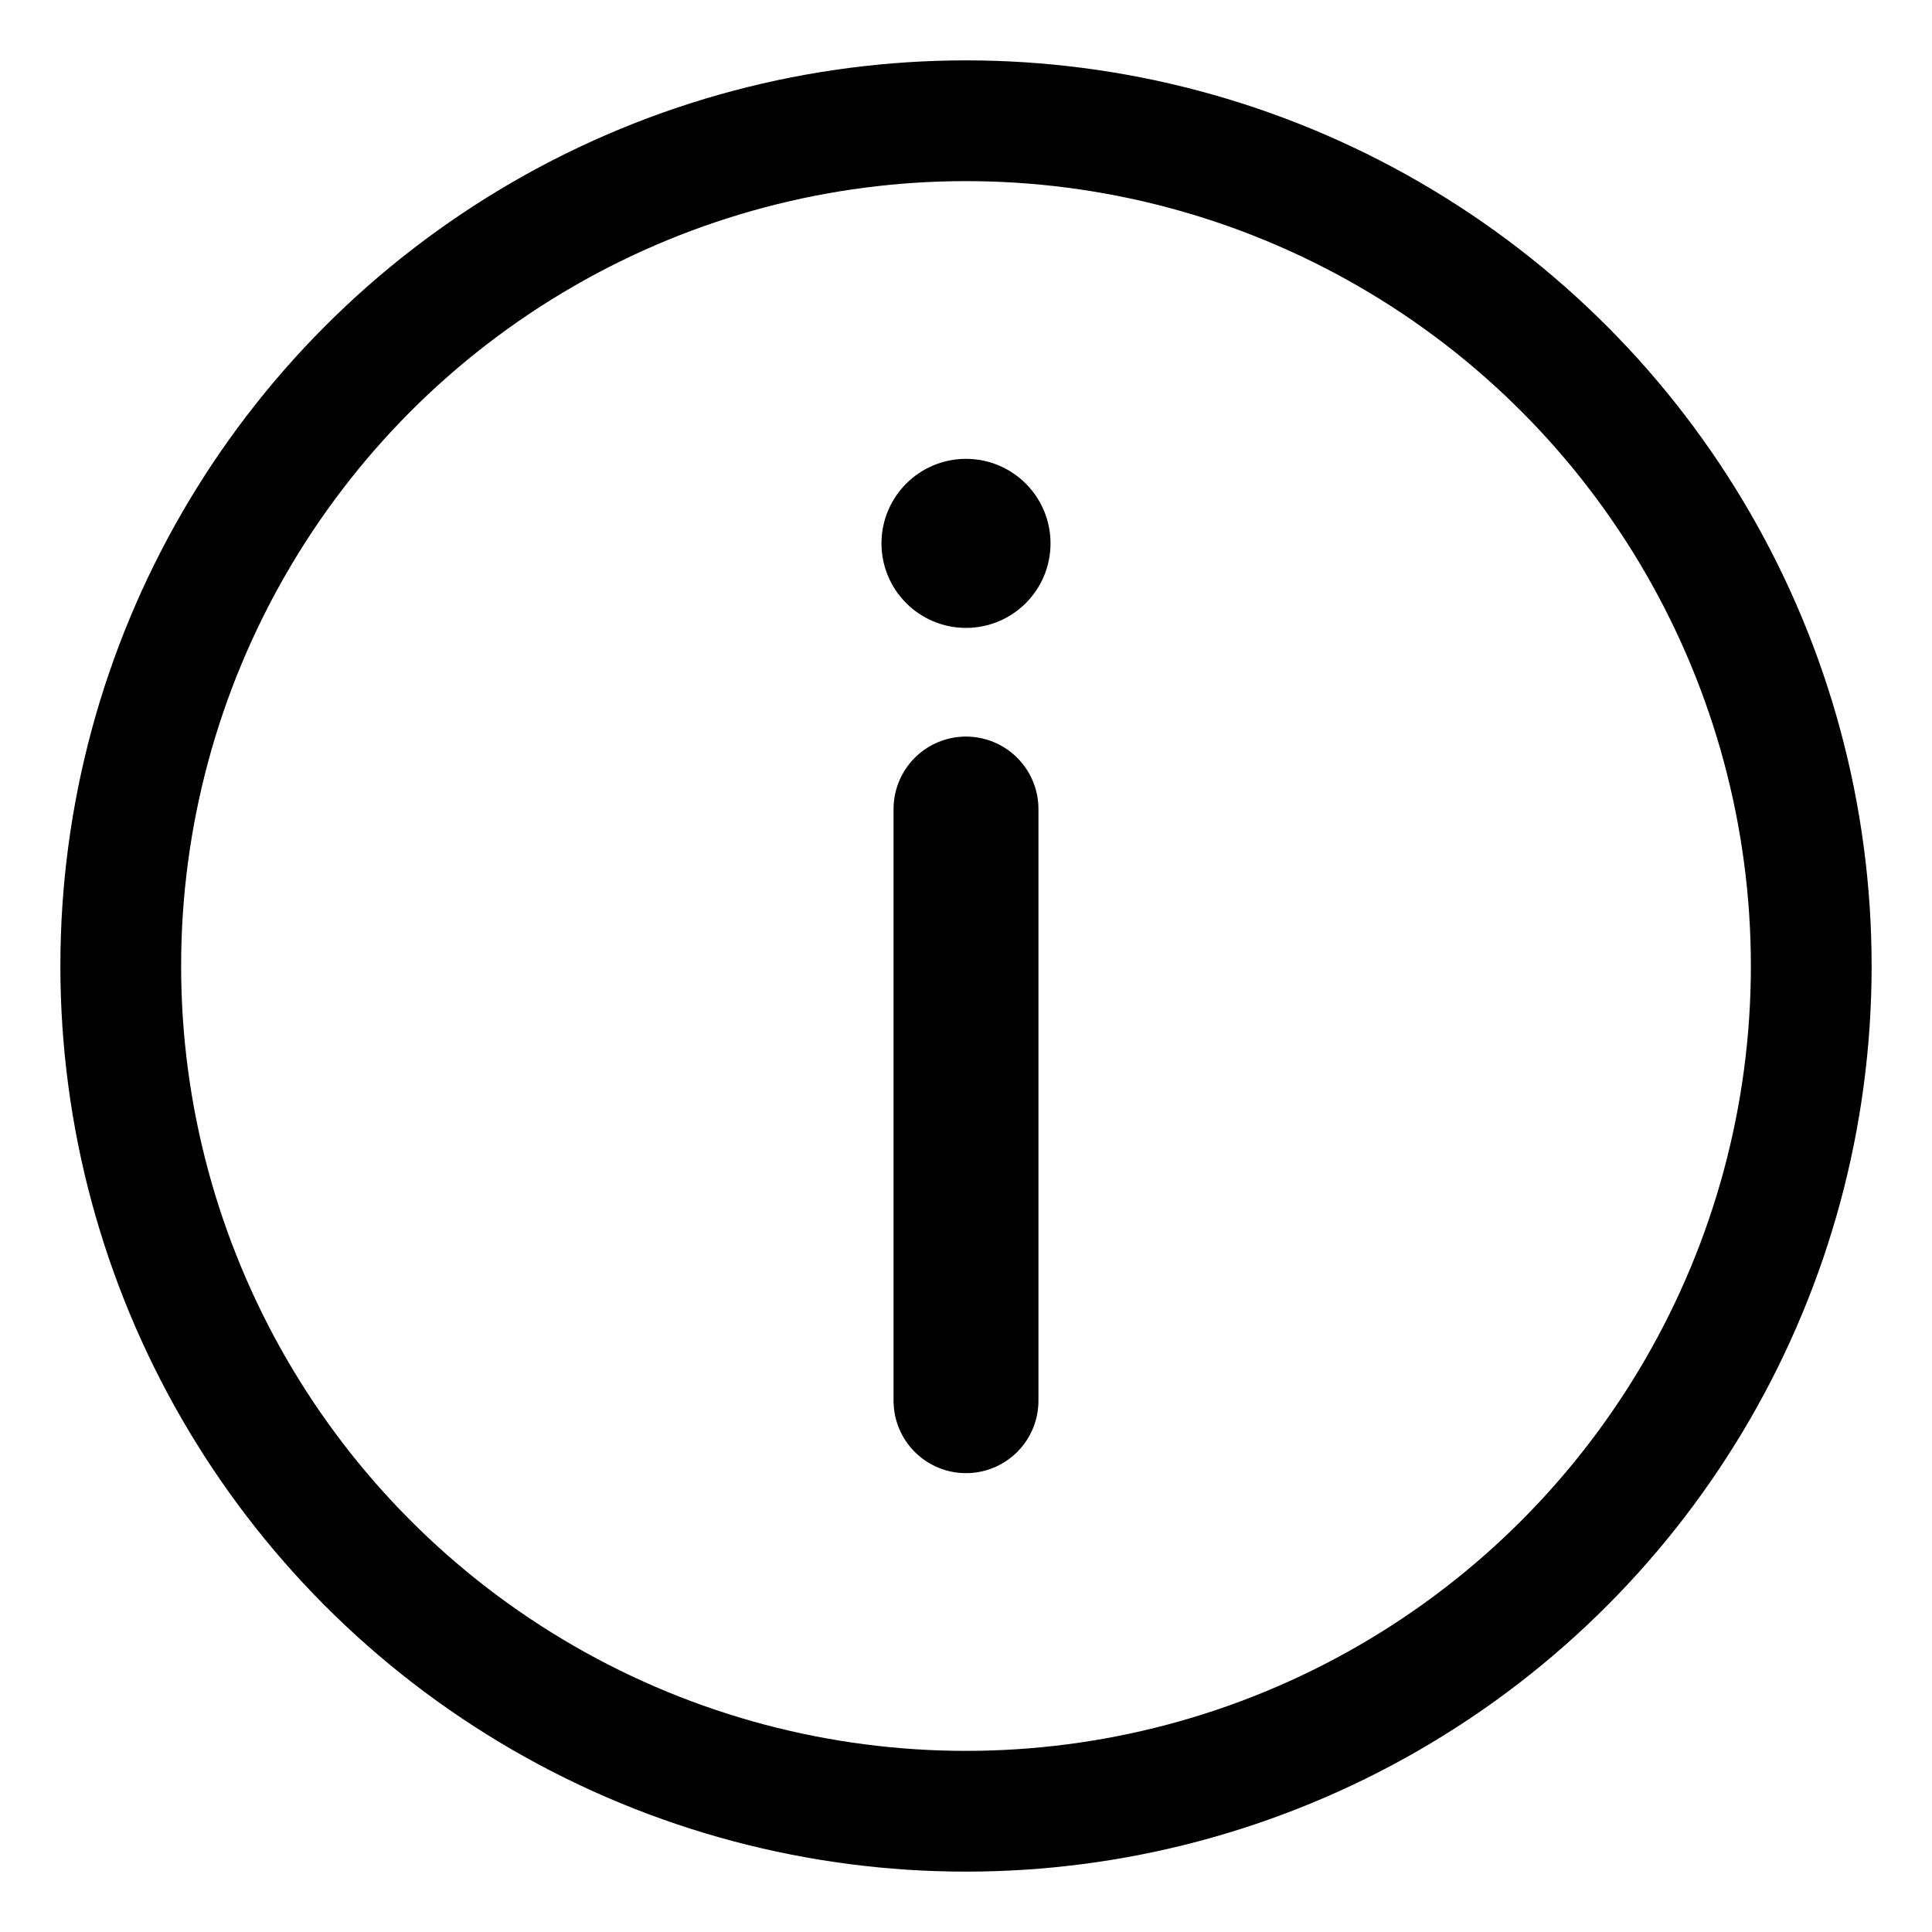
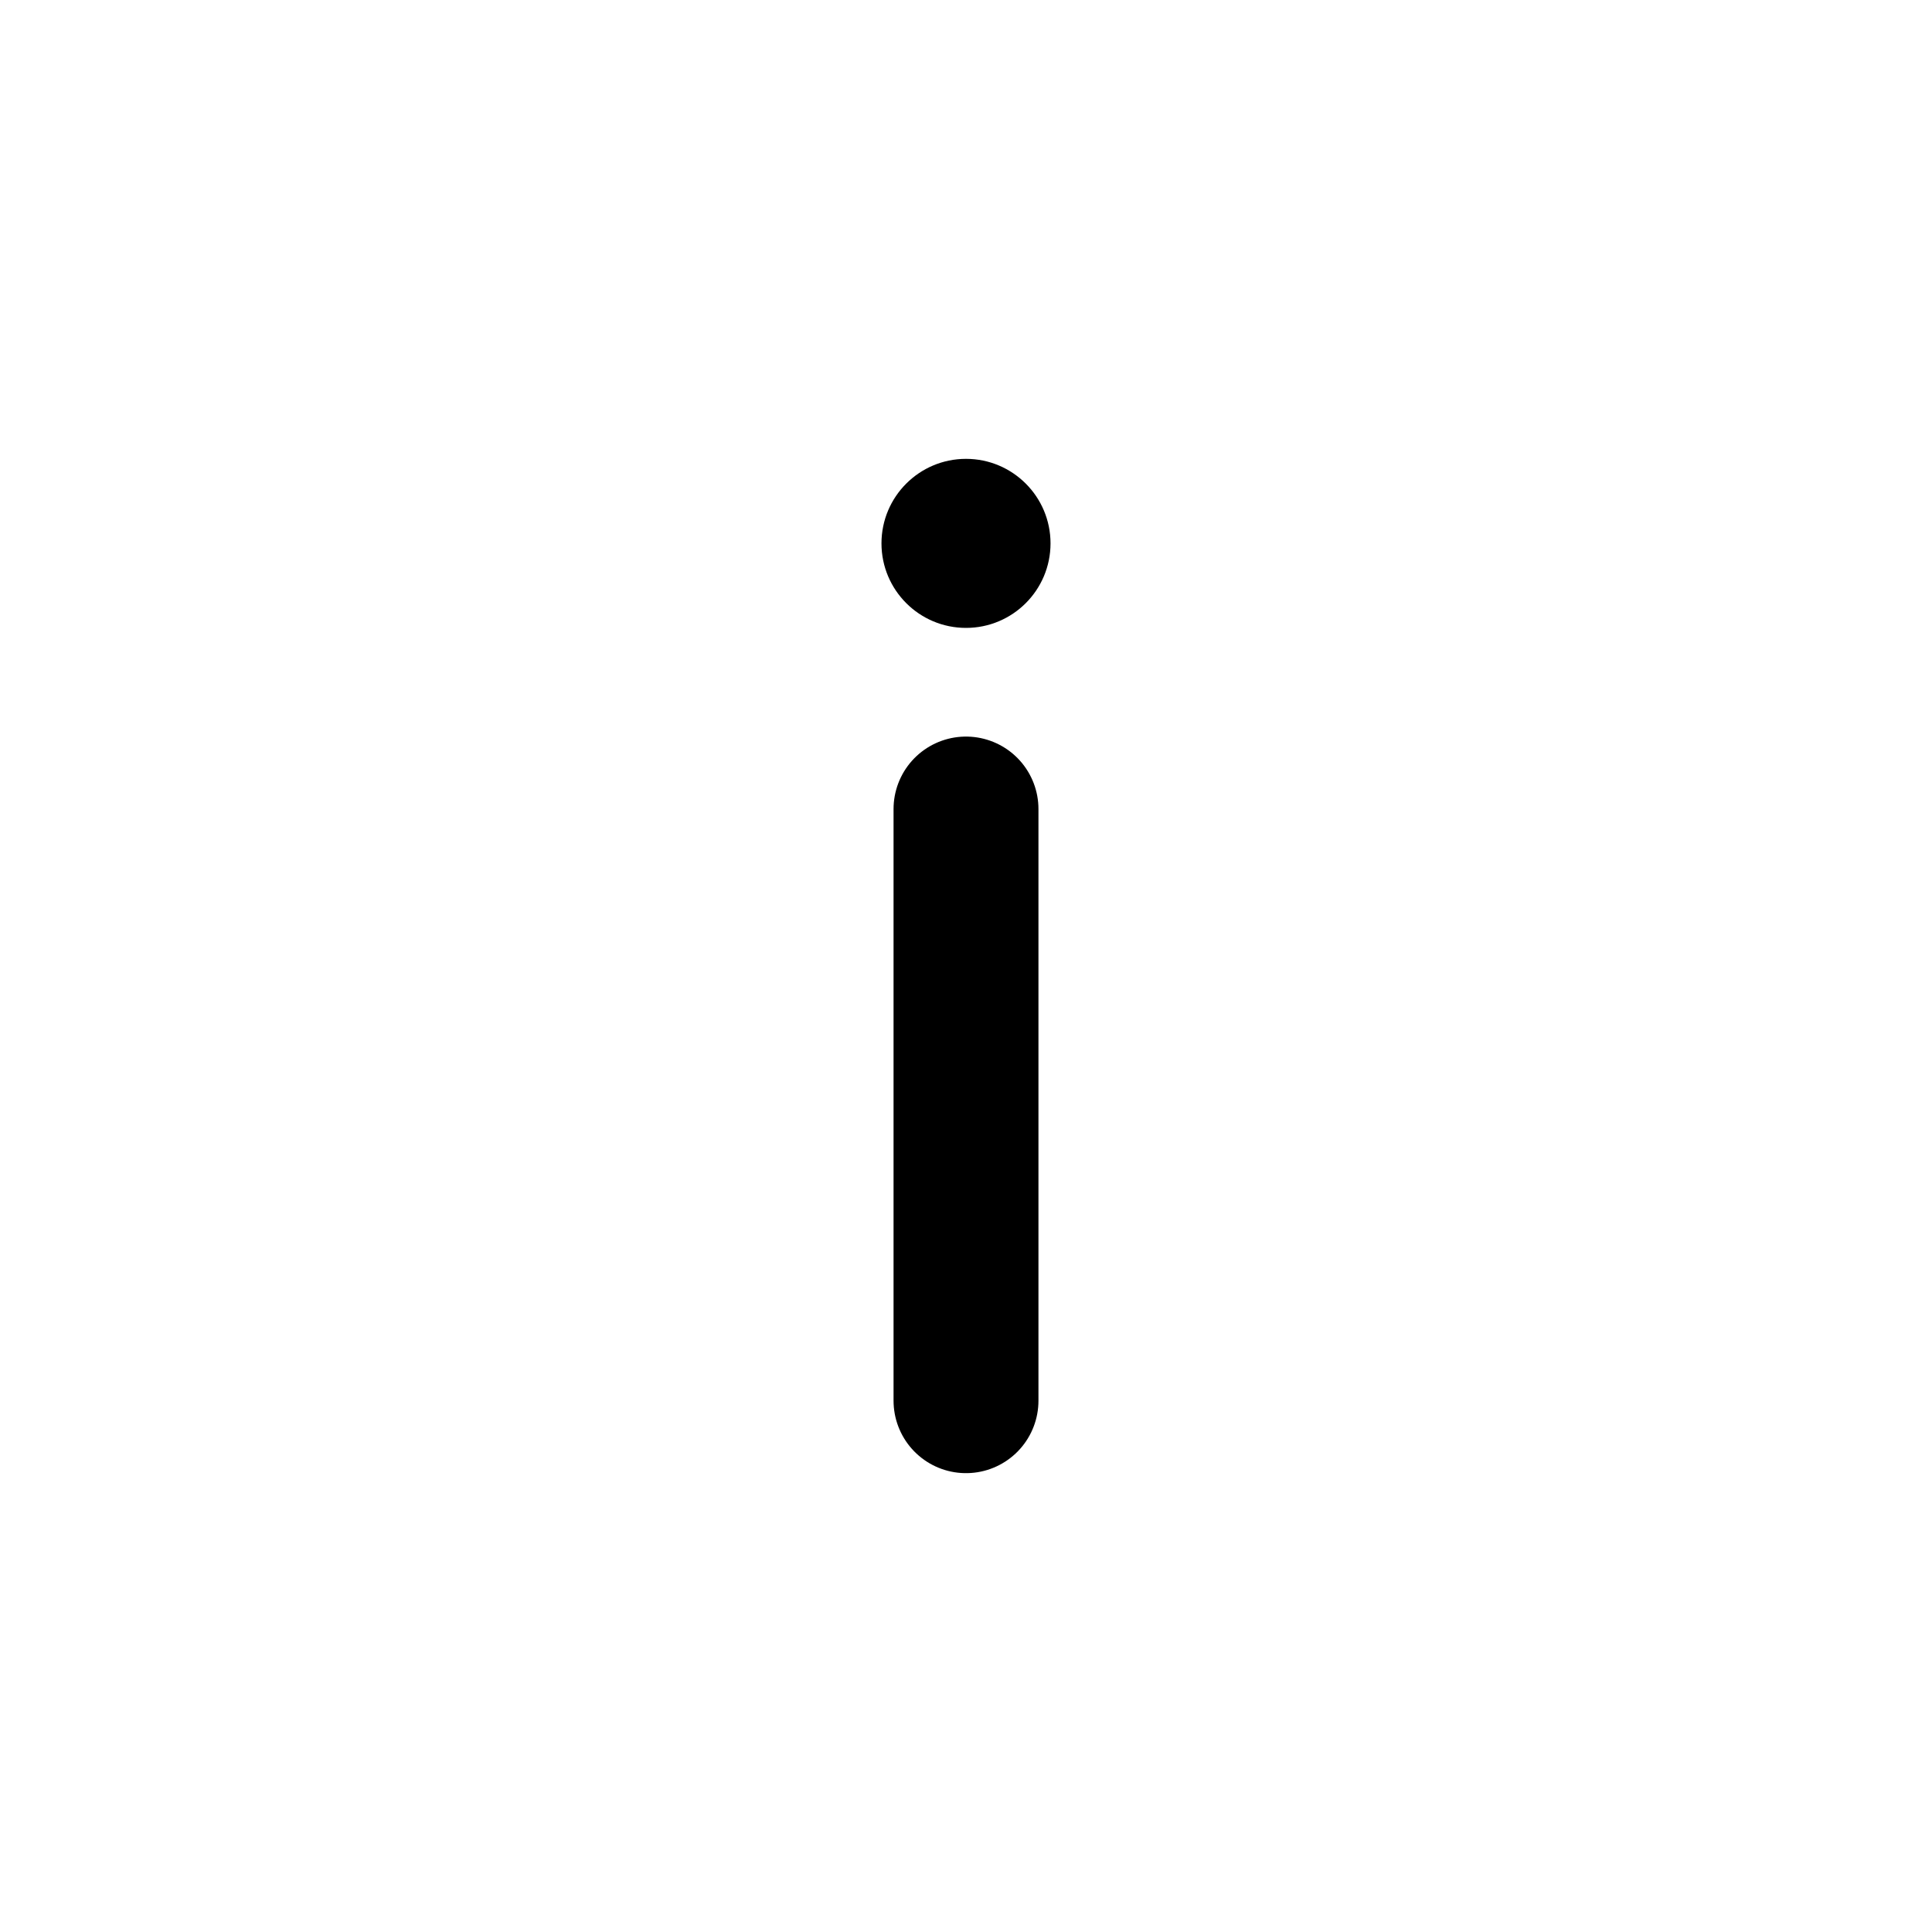
<svg xmlns="http://www.w3.org/2000/svg" viewBox="0 0 16 16">
  <line x1="8" y1="6.7" x2="8" y2="11.6" stroke="currentColor" stroke-linecap="round" stroke-width="1.2" />
-   <circle cx="8" cy="8" r="7" fill="none" stroke="currentColor" />
  <circle cx="8" cy="4.5" r="0.7" fill="currentColor" />
</svg>